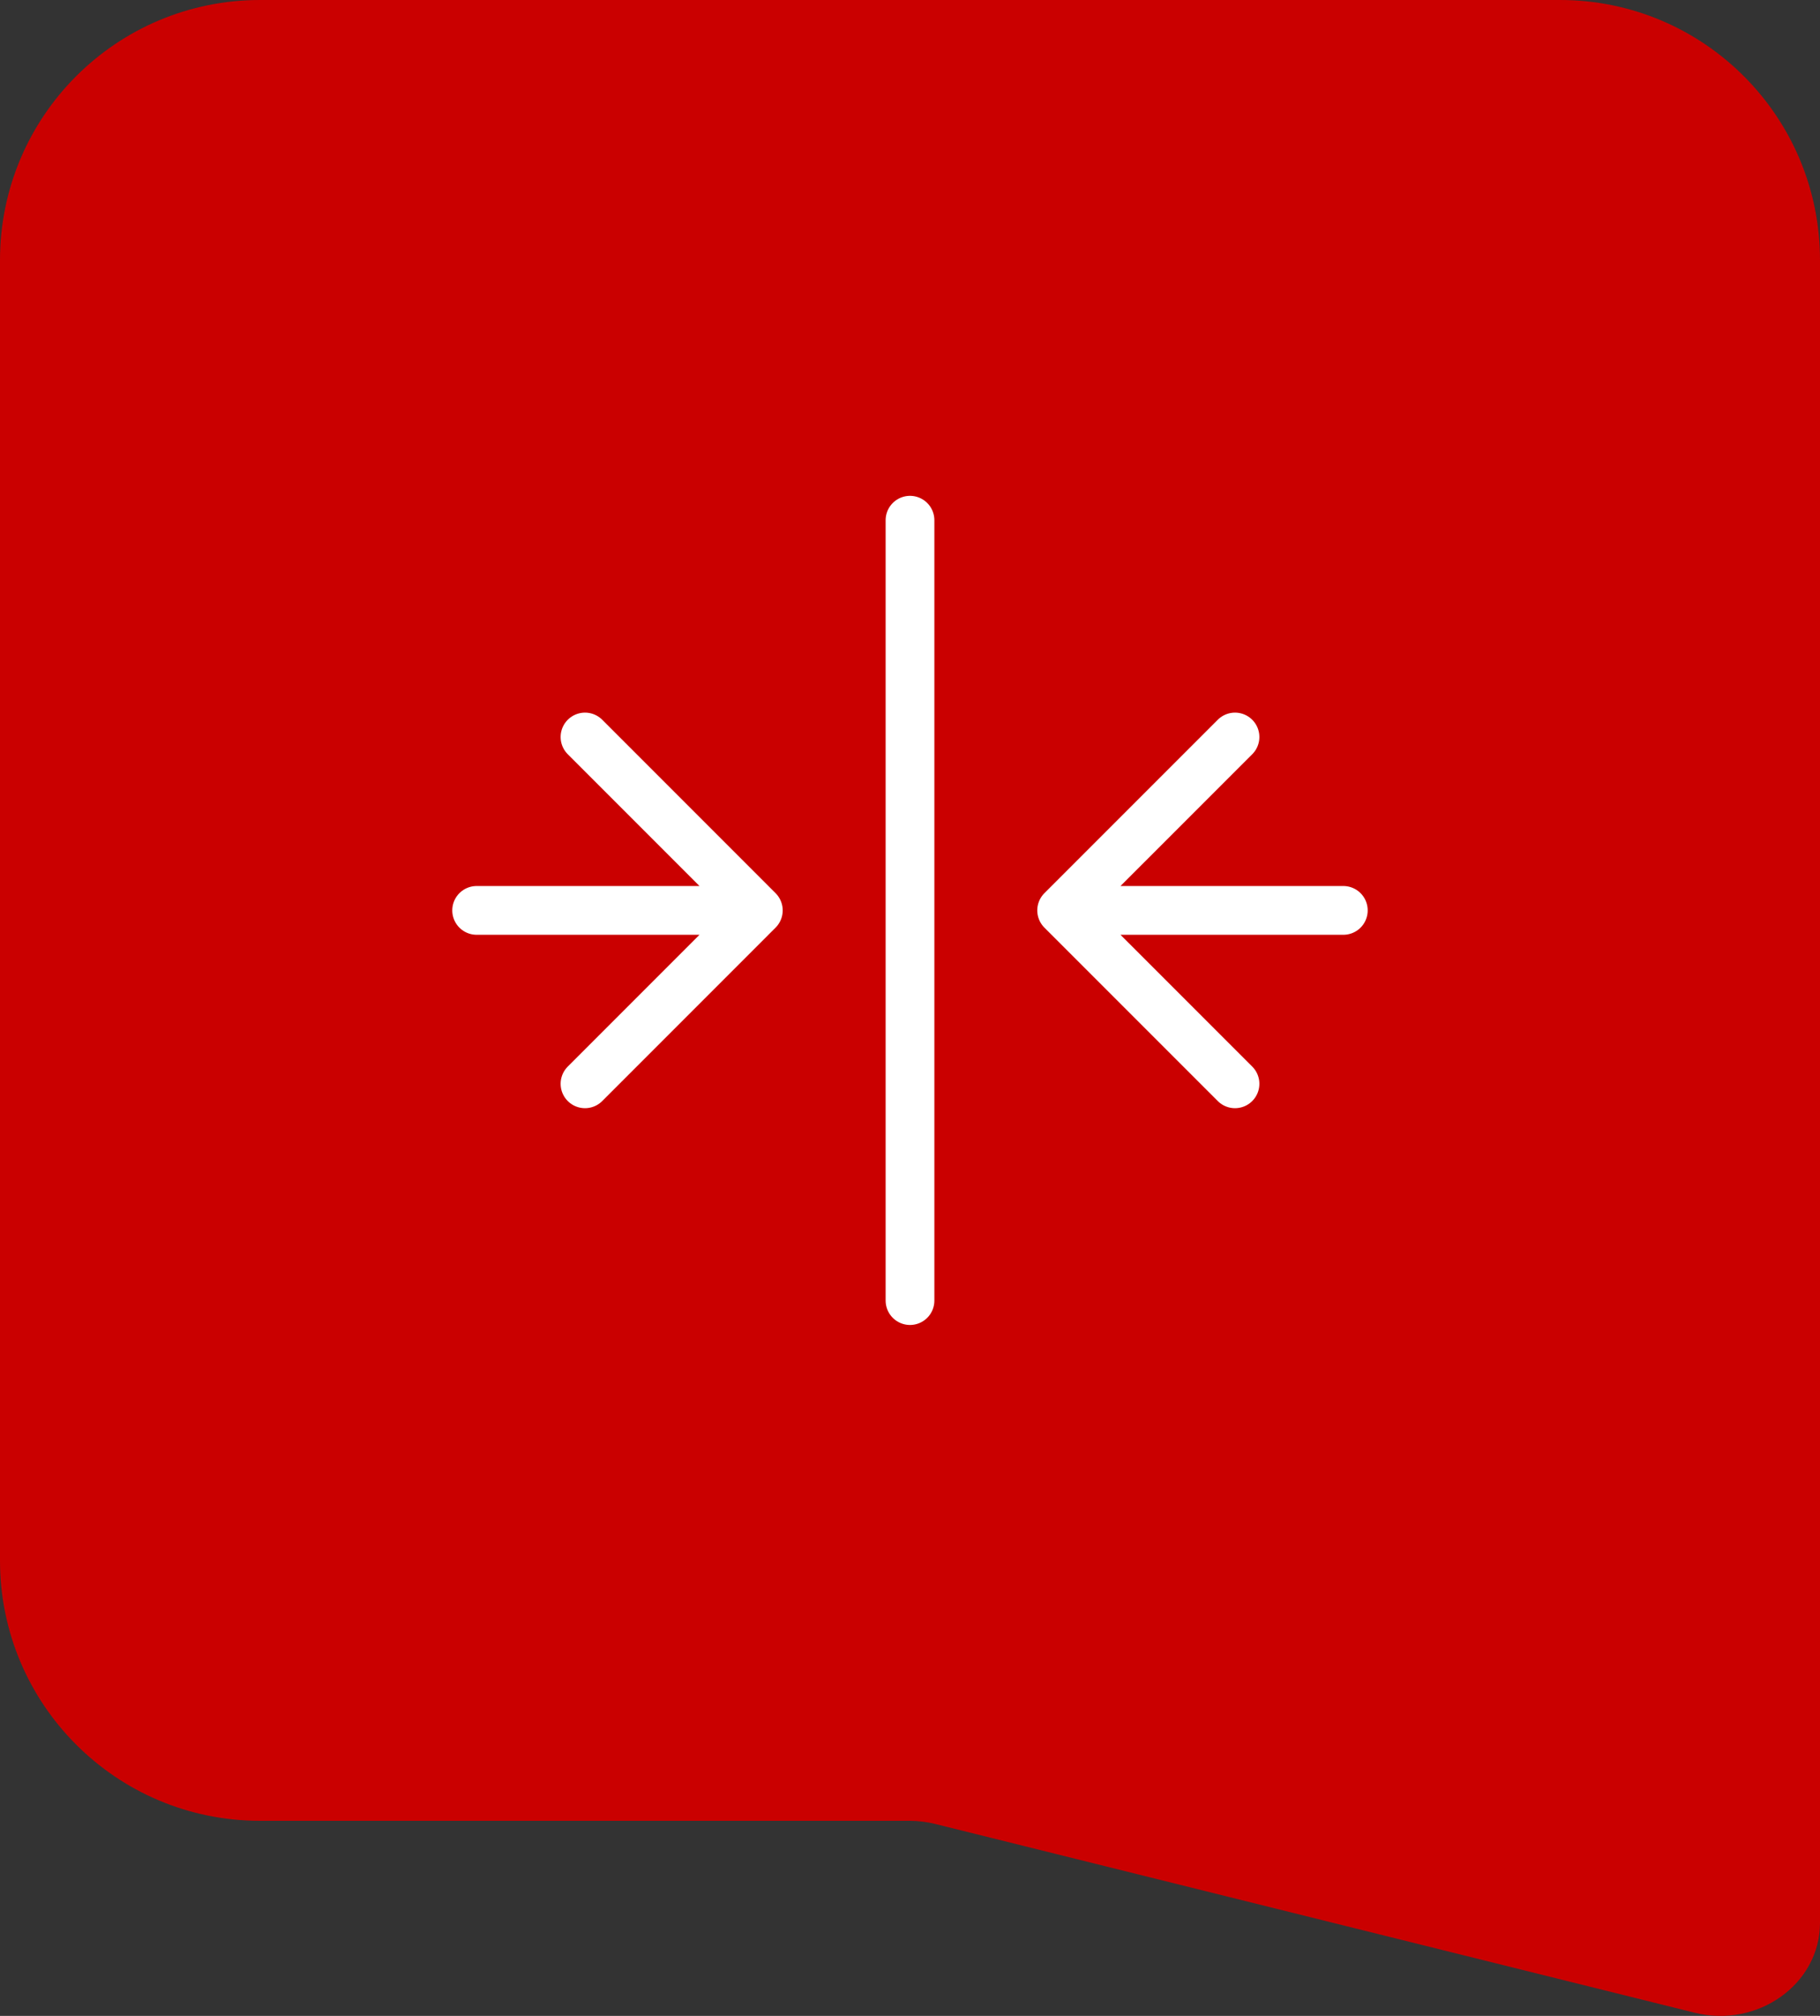
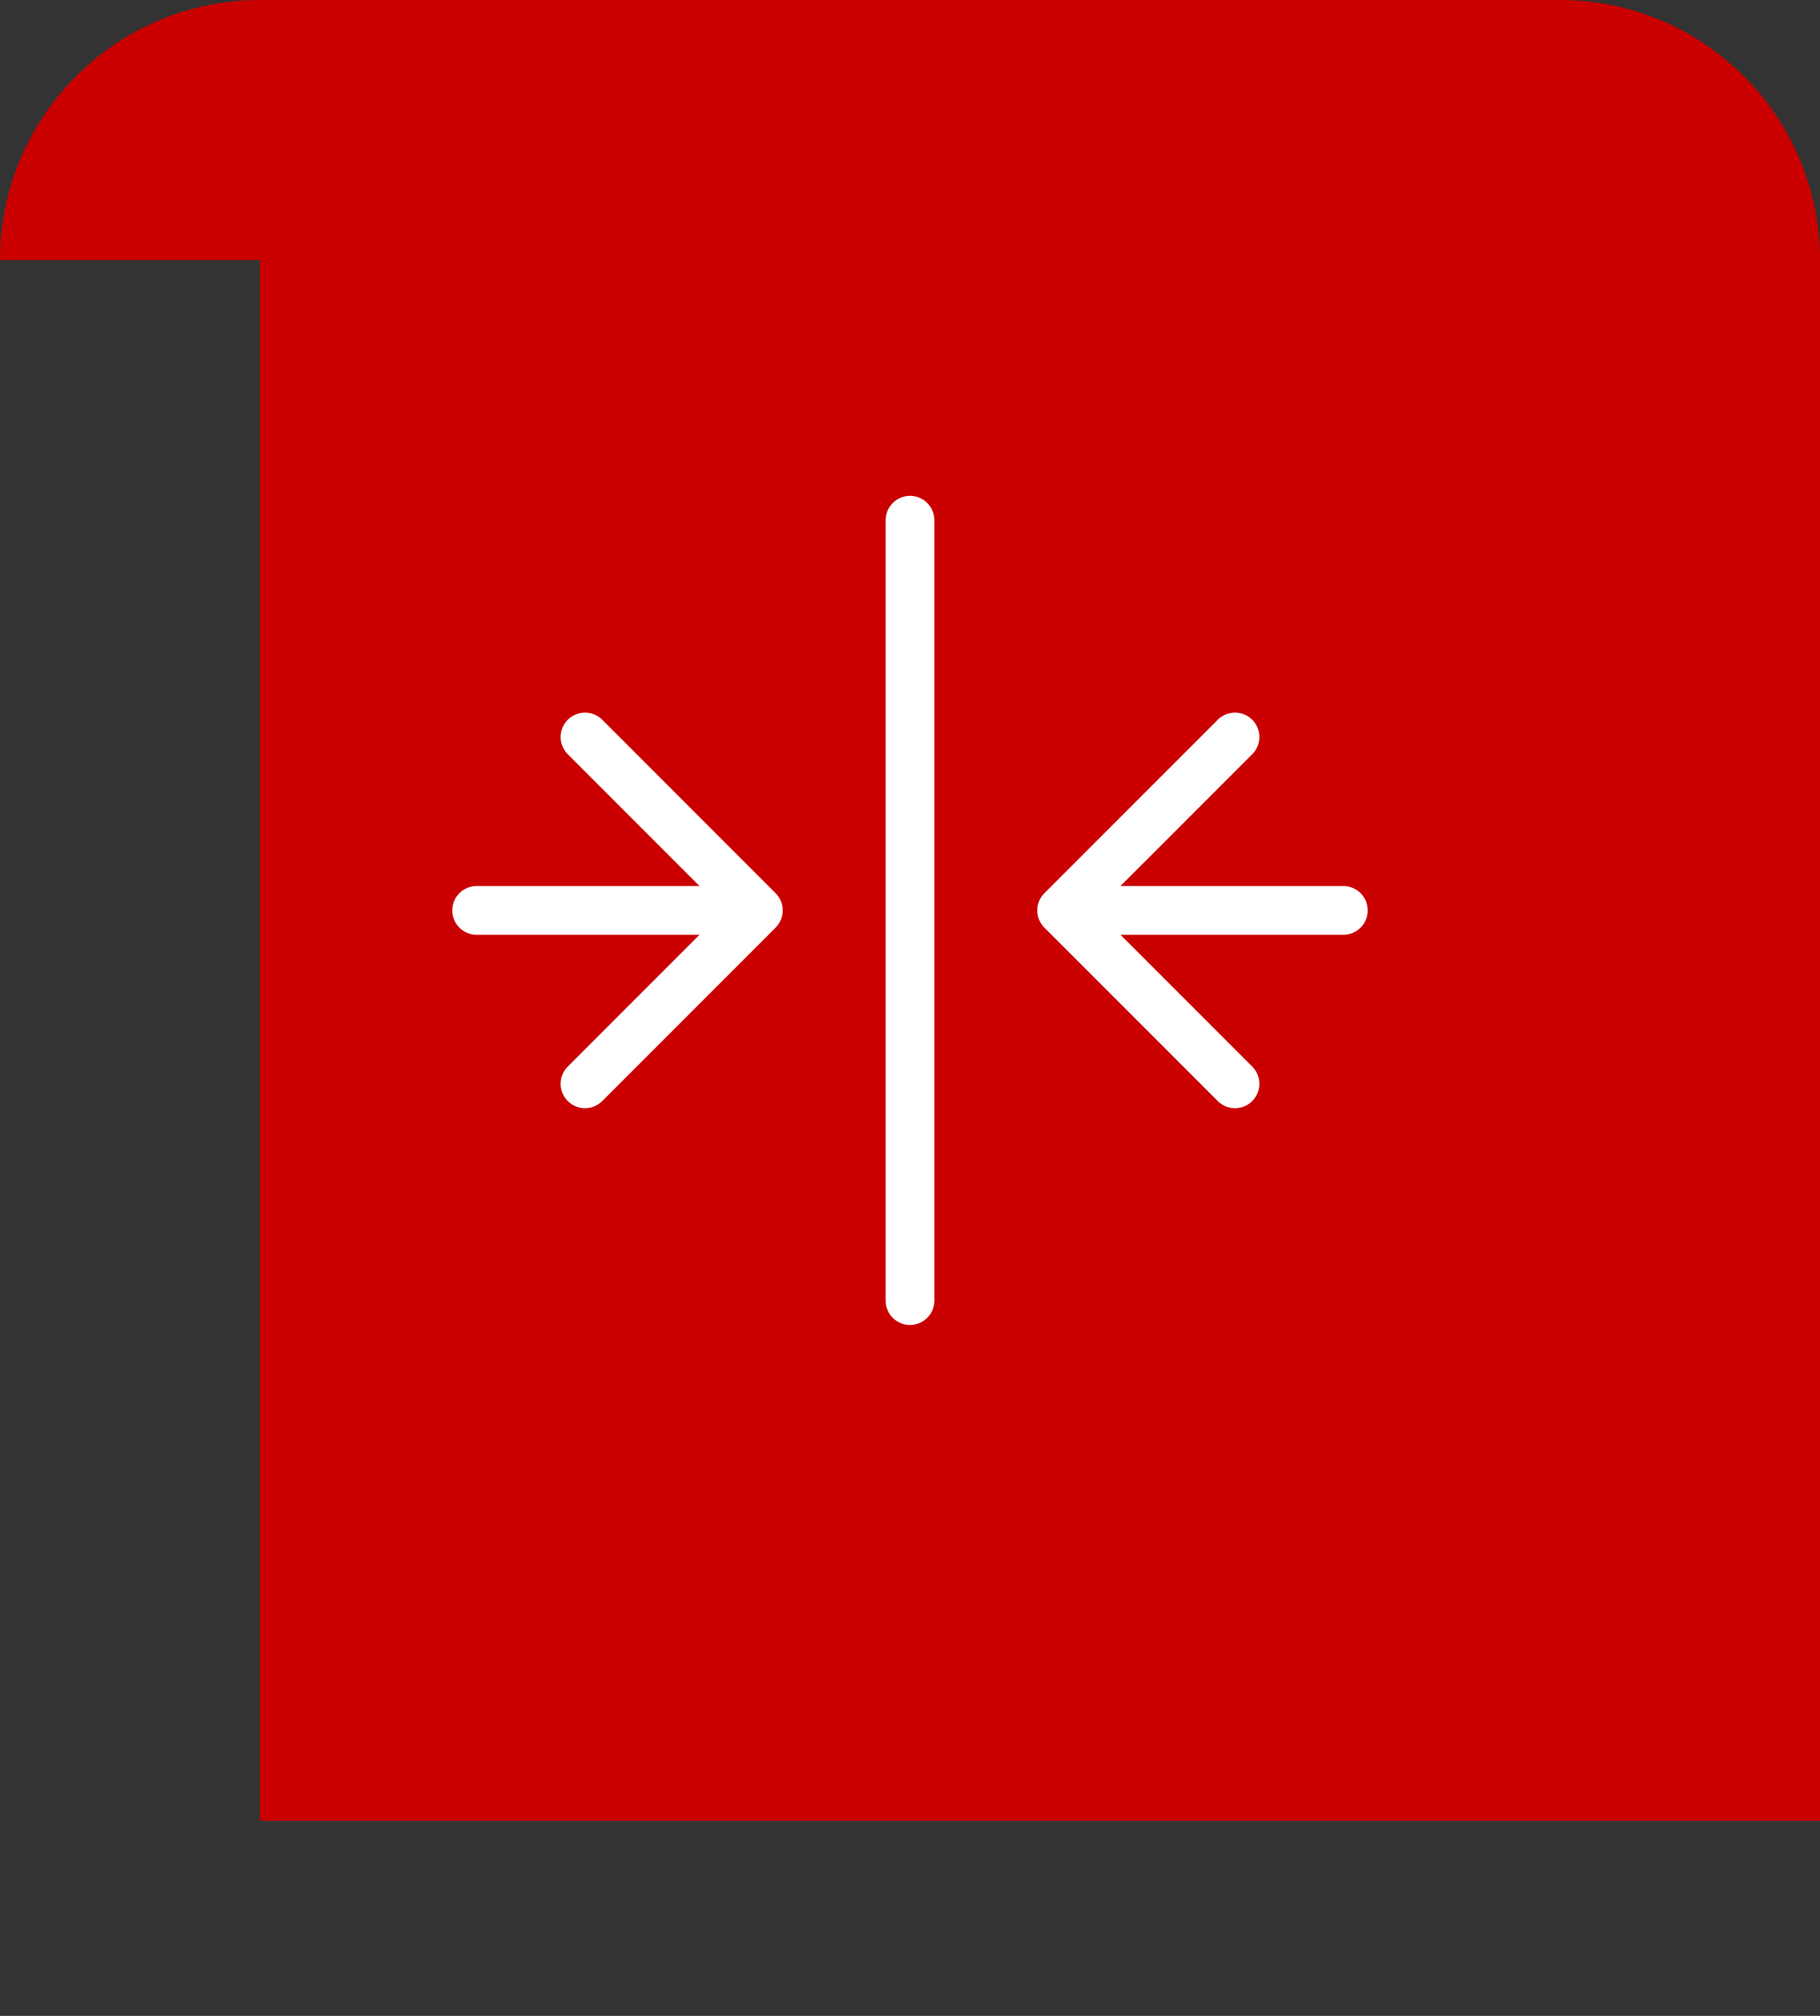
<svg xmlns="http://www.w3.org/2000/svg" width="56" height="62" viewBox="0 0 56 62" fill="none">
  <rect x="0" y="0" width="56" height="62" fill="#333333" stroke="none" />
-   <path d="M0 8C0 3.582 3.582 0 8 0H48C52.418 0 56 3.582 56 8V56H8C3.582 56 0 52.418 0 48V8Z" fill="#CA0000" />
+   <path d="M0 8C0 3.582 3.582 0 8 0H48C52.418 0 56 3.582 56 8V56H8V8Z" fill="#CA0000" />
  <path d="M28 16V40M41.333 28H32.666M32.666 28L38 33.333M32.666 28L38 22.667M14.666 28H23.333M23.333 28L18 33.333M23.333 28L18 22.667" stroke="white" stroke-width="1.5" stroke-linecap="round" stroke-linejoin="round" />
-   <path d="M28 56L56 56L56 59.14C56 61.018 54.089 62.386 52.141 61.902L28.773 56.096C28.521 56.034 28.261 56.001 28 56Z" fill="#CA0000" />
</svg>